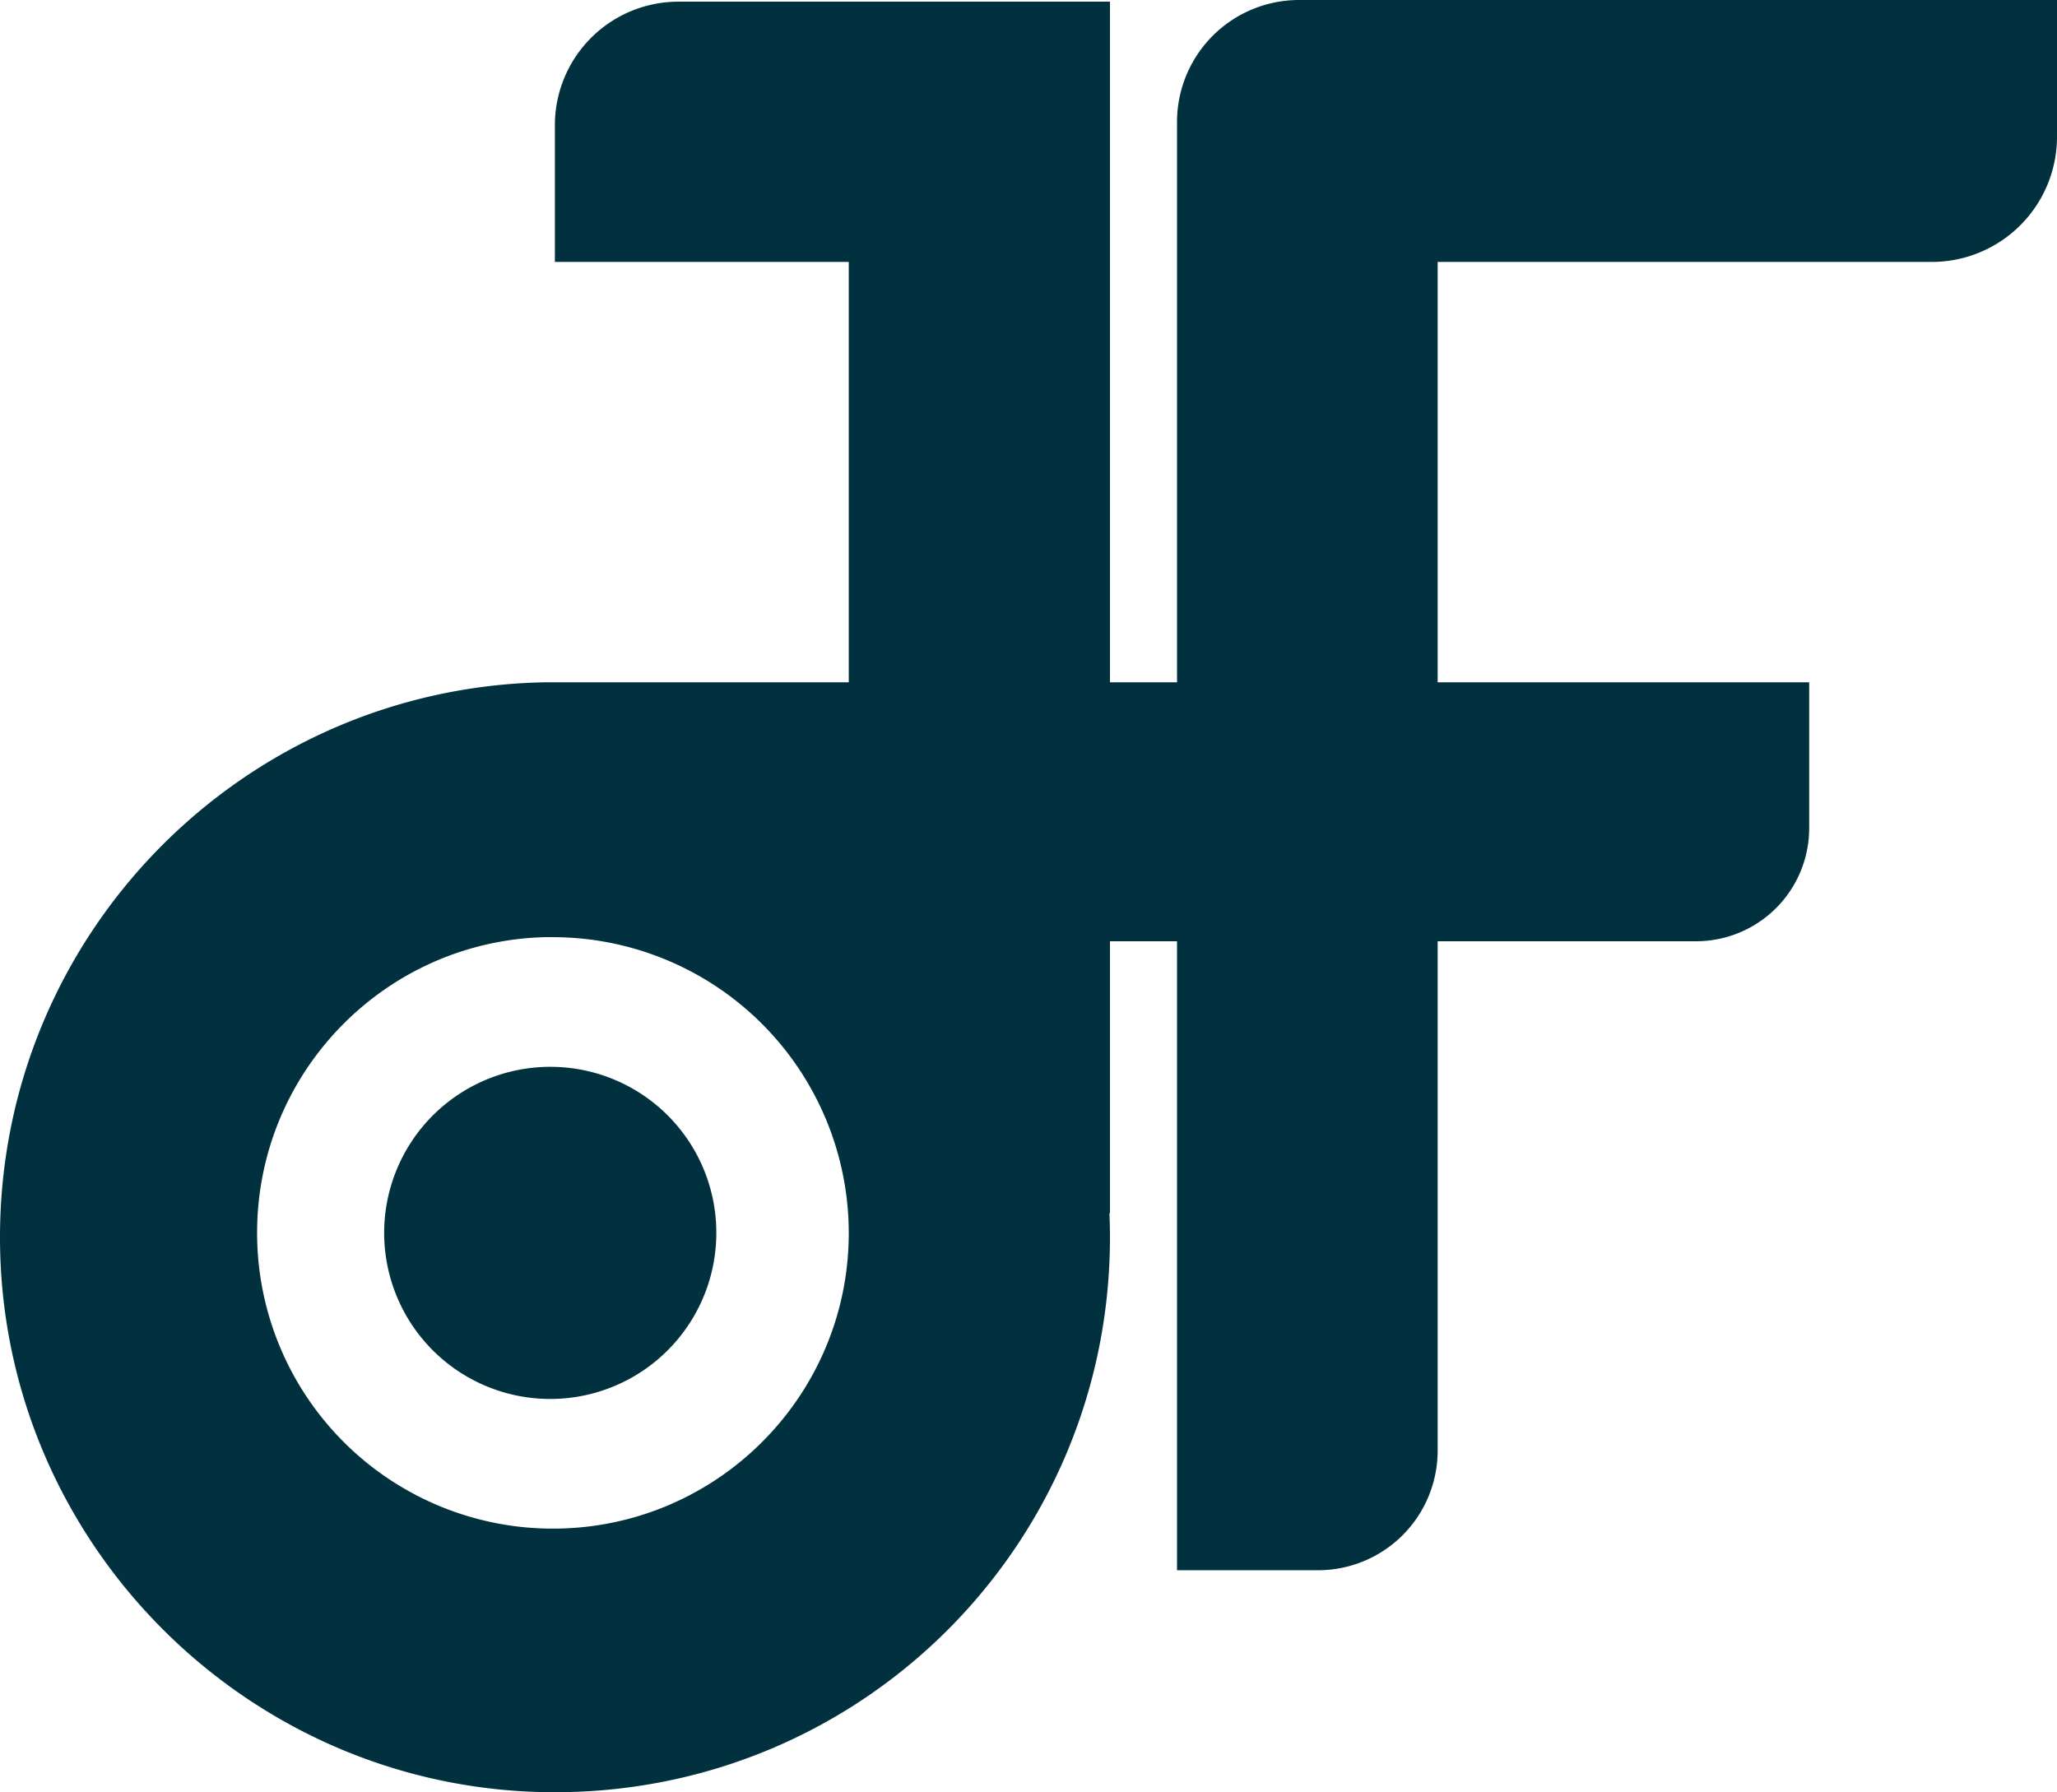
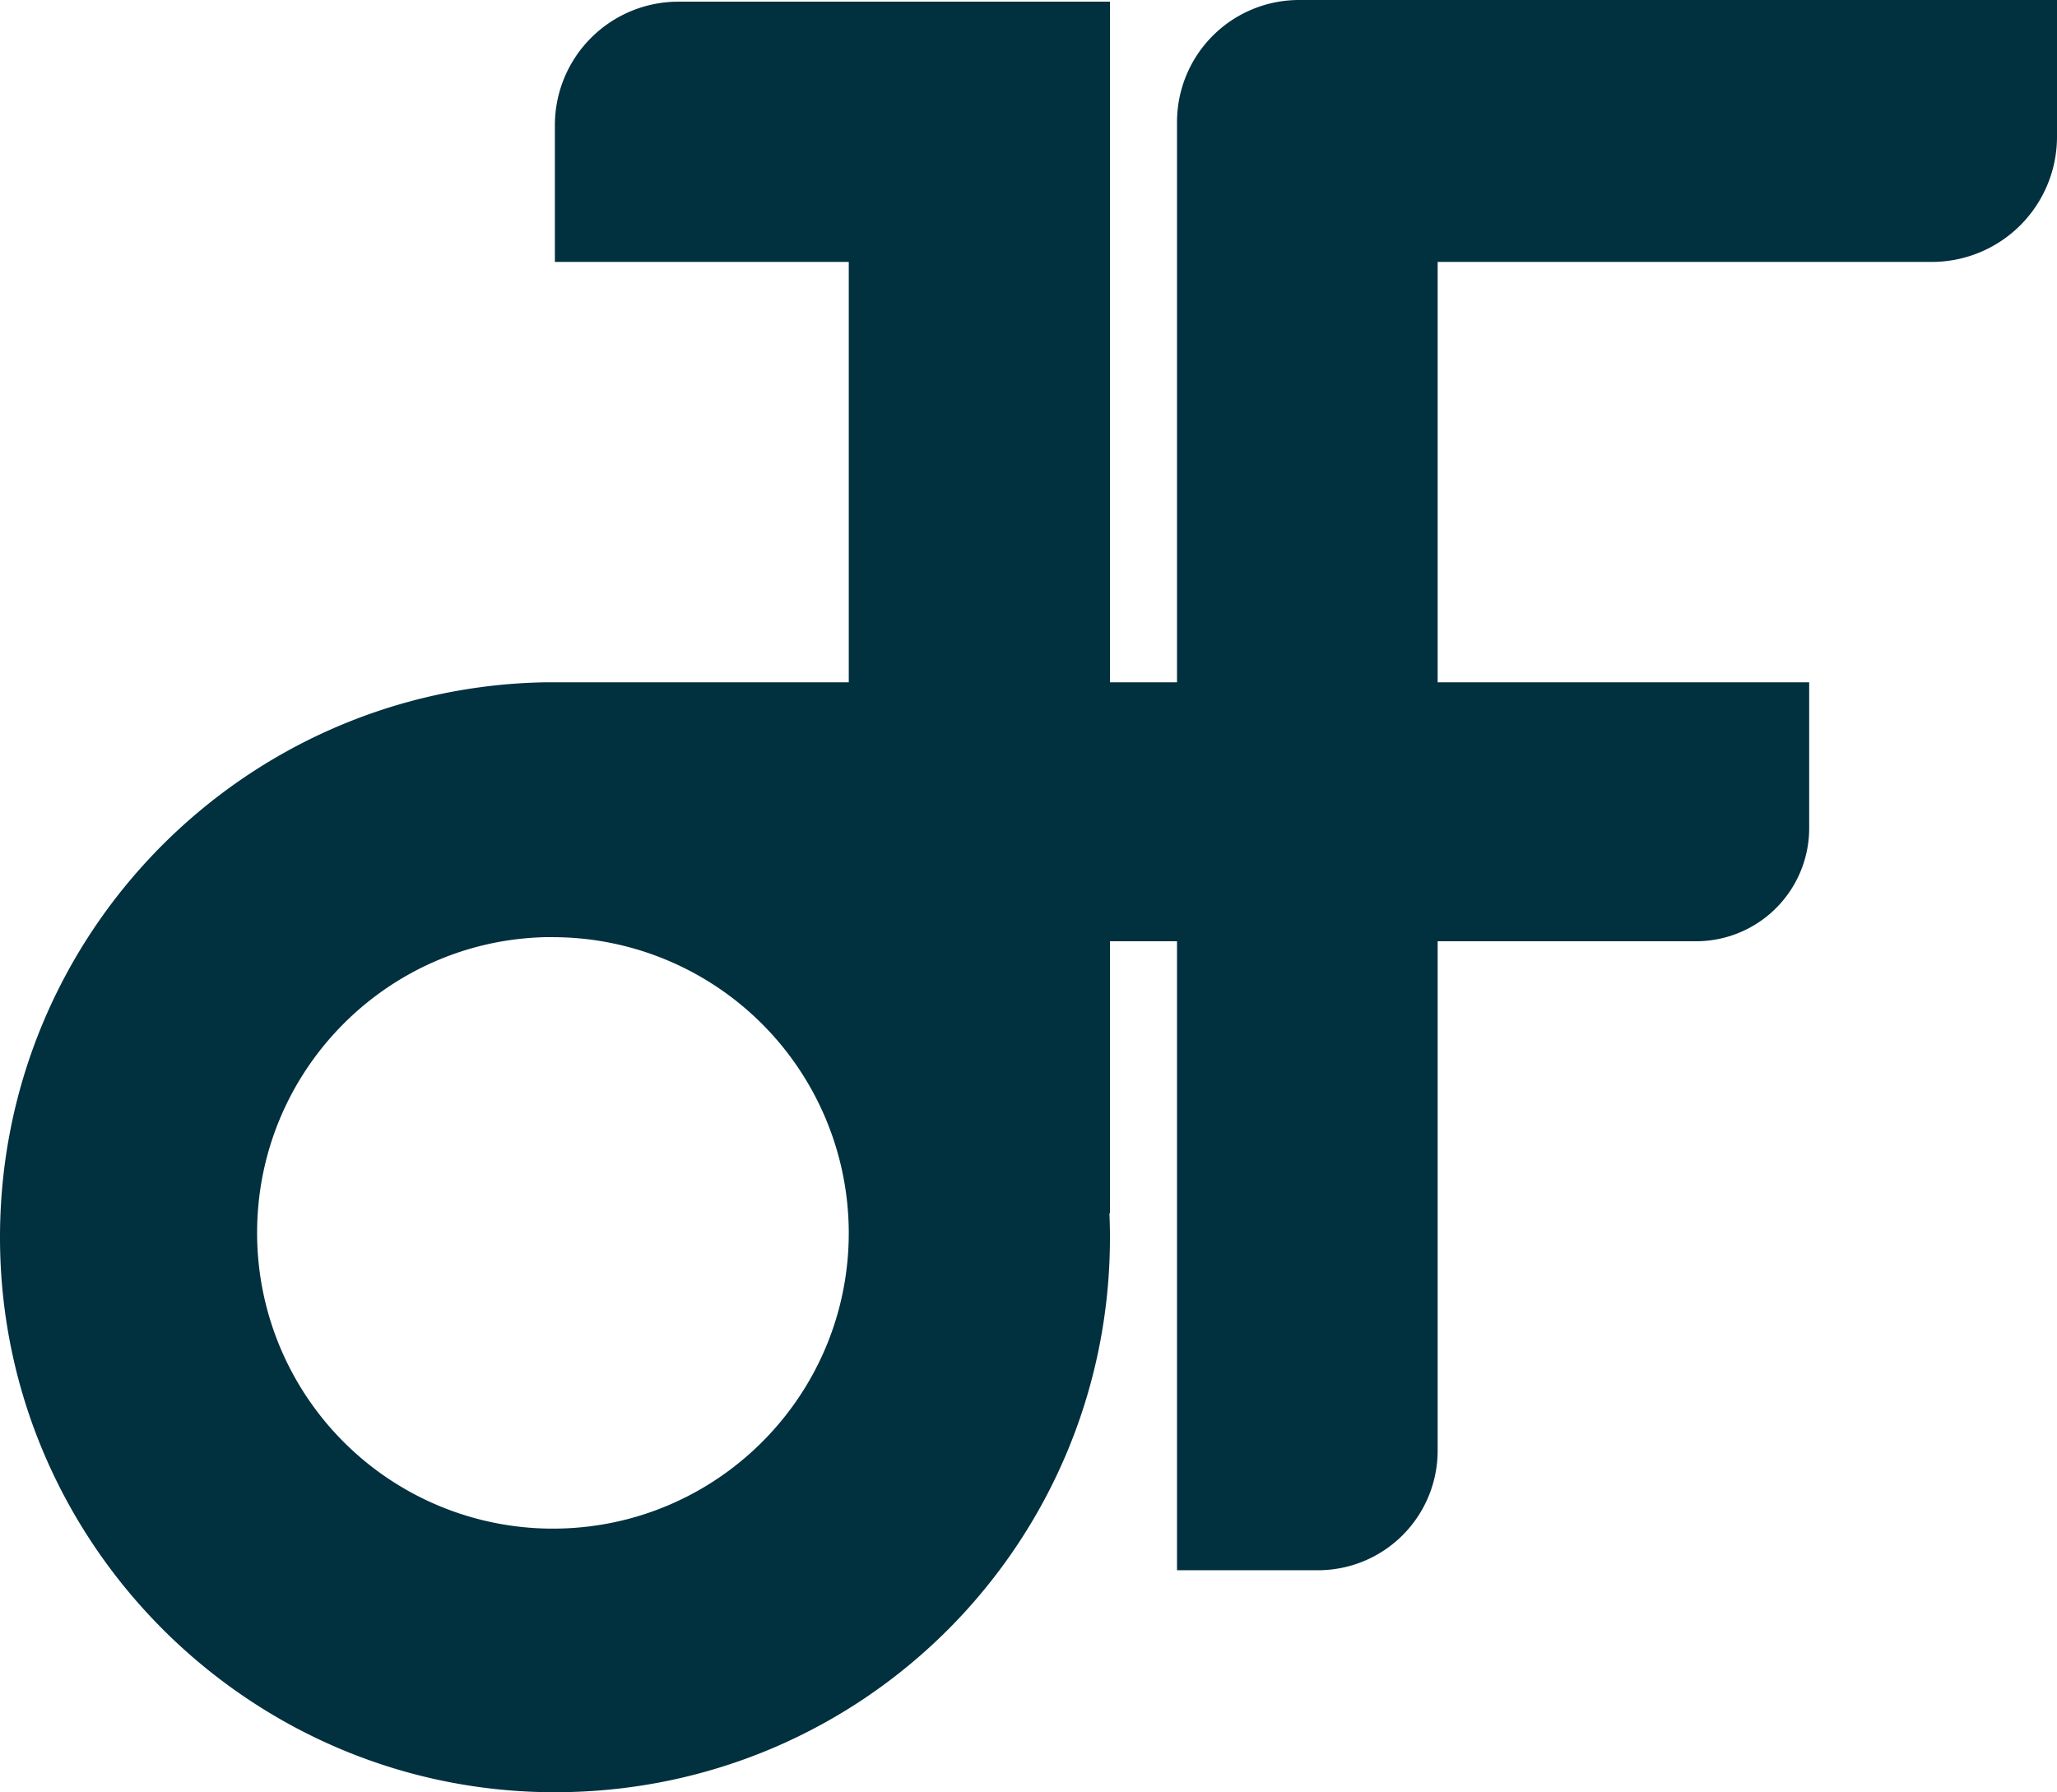
<svg xmlns="http://www.w3.org/2000/svg" id="Layer_1" data-name="Layer 1" width="1107.3" height="964.8" viewBox="0 0 1107.3 964.8">
  <defs>
    <style>
      .cls-1 {
        fill: #01303f;
      }
    </style>
  </defs>
  <g>
-     <path class="cls-1" d="M385.6,663.7a89.4,89.4,0,1,1-89.3-89.4A89.3,89.3,0,0,1,385.6,663.7Z" />
    <path class="cls-1" d="M1107.3,73.6V0h-408a65.7,65.7,0,0,0-65.7,65.7V367.3H597.5V.9H365.2a66.5,66.5,0,0,0-66.5,66.5V141H456.9V367.3H293.3C130.8,370.3,0,502.9,0,666.1,0,831.2,135.2,965.7,300.3,964.8S597.5,830.5,597.5,666.1c0-4.4-.1-8.7-.3-13h.3V506.7h36.1V845.3h75.9a64.4,64.4,0,0,0,64.4-64.4V506.7H913a60.9,60.9,0,0,0,60.9-60.9V367.3h-200V141h266A67.4,67.4,0,0,0,1107.3,73.6ZM297.6,822.9A159.2,159.2,0,0,1,138.4,663.7c0-86.6,69-157,154.9-159.2h4.3A159.4,159.4,0,0,1,456.9,663.7C456.9,751.6,385.6,822.9,297.6,822.9Z" />
  </g>
</svg>